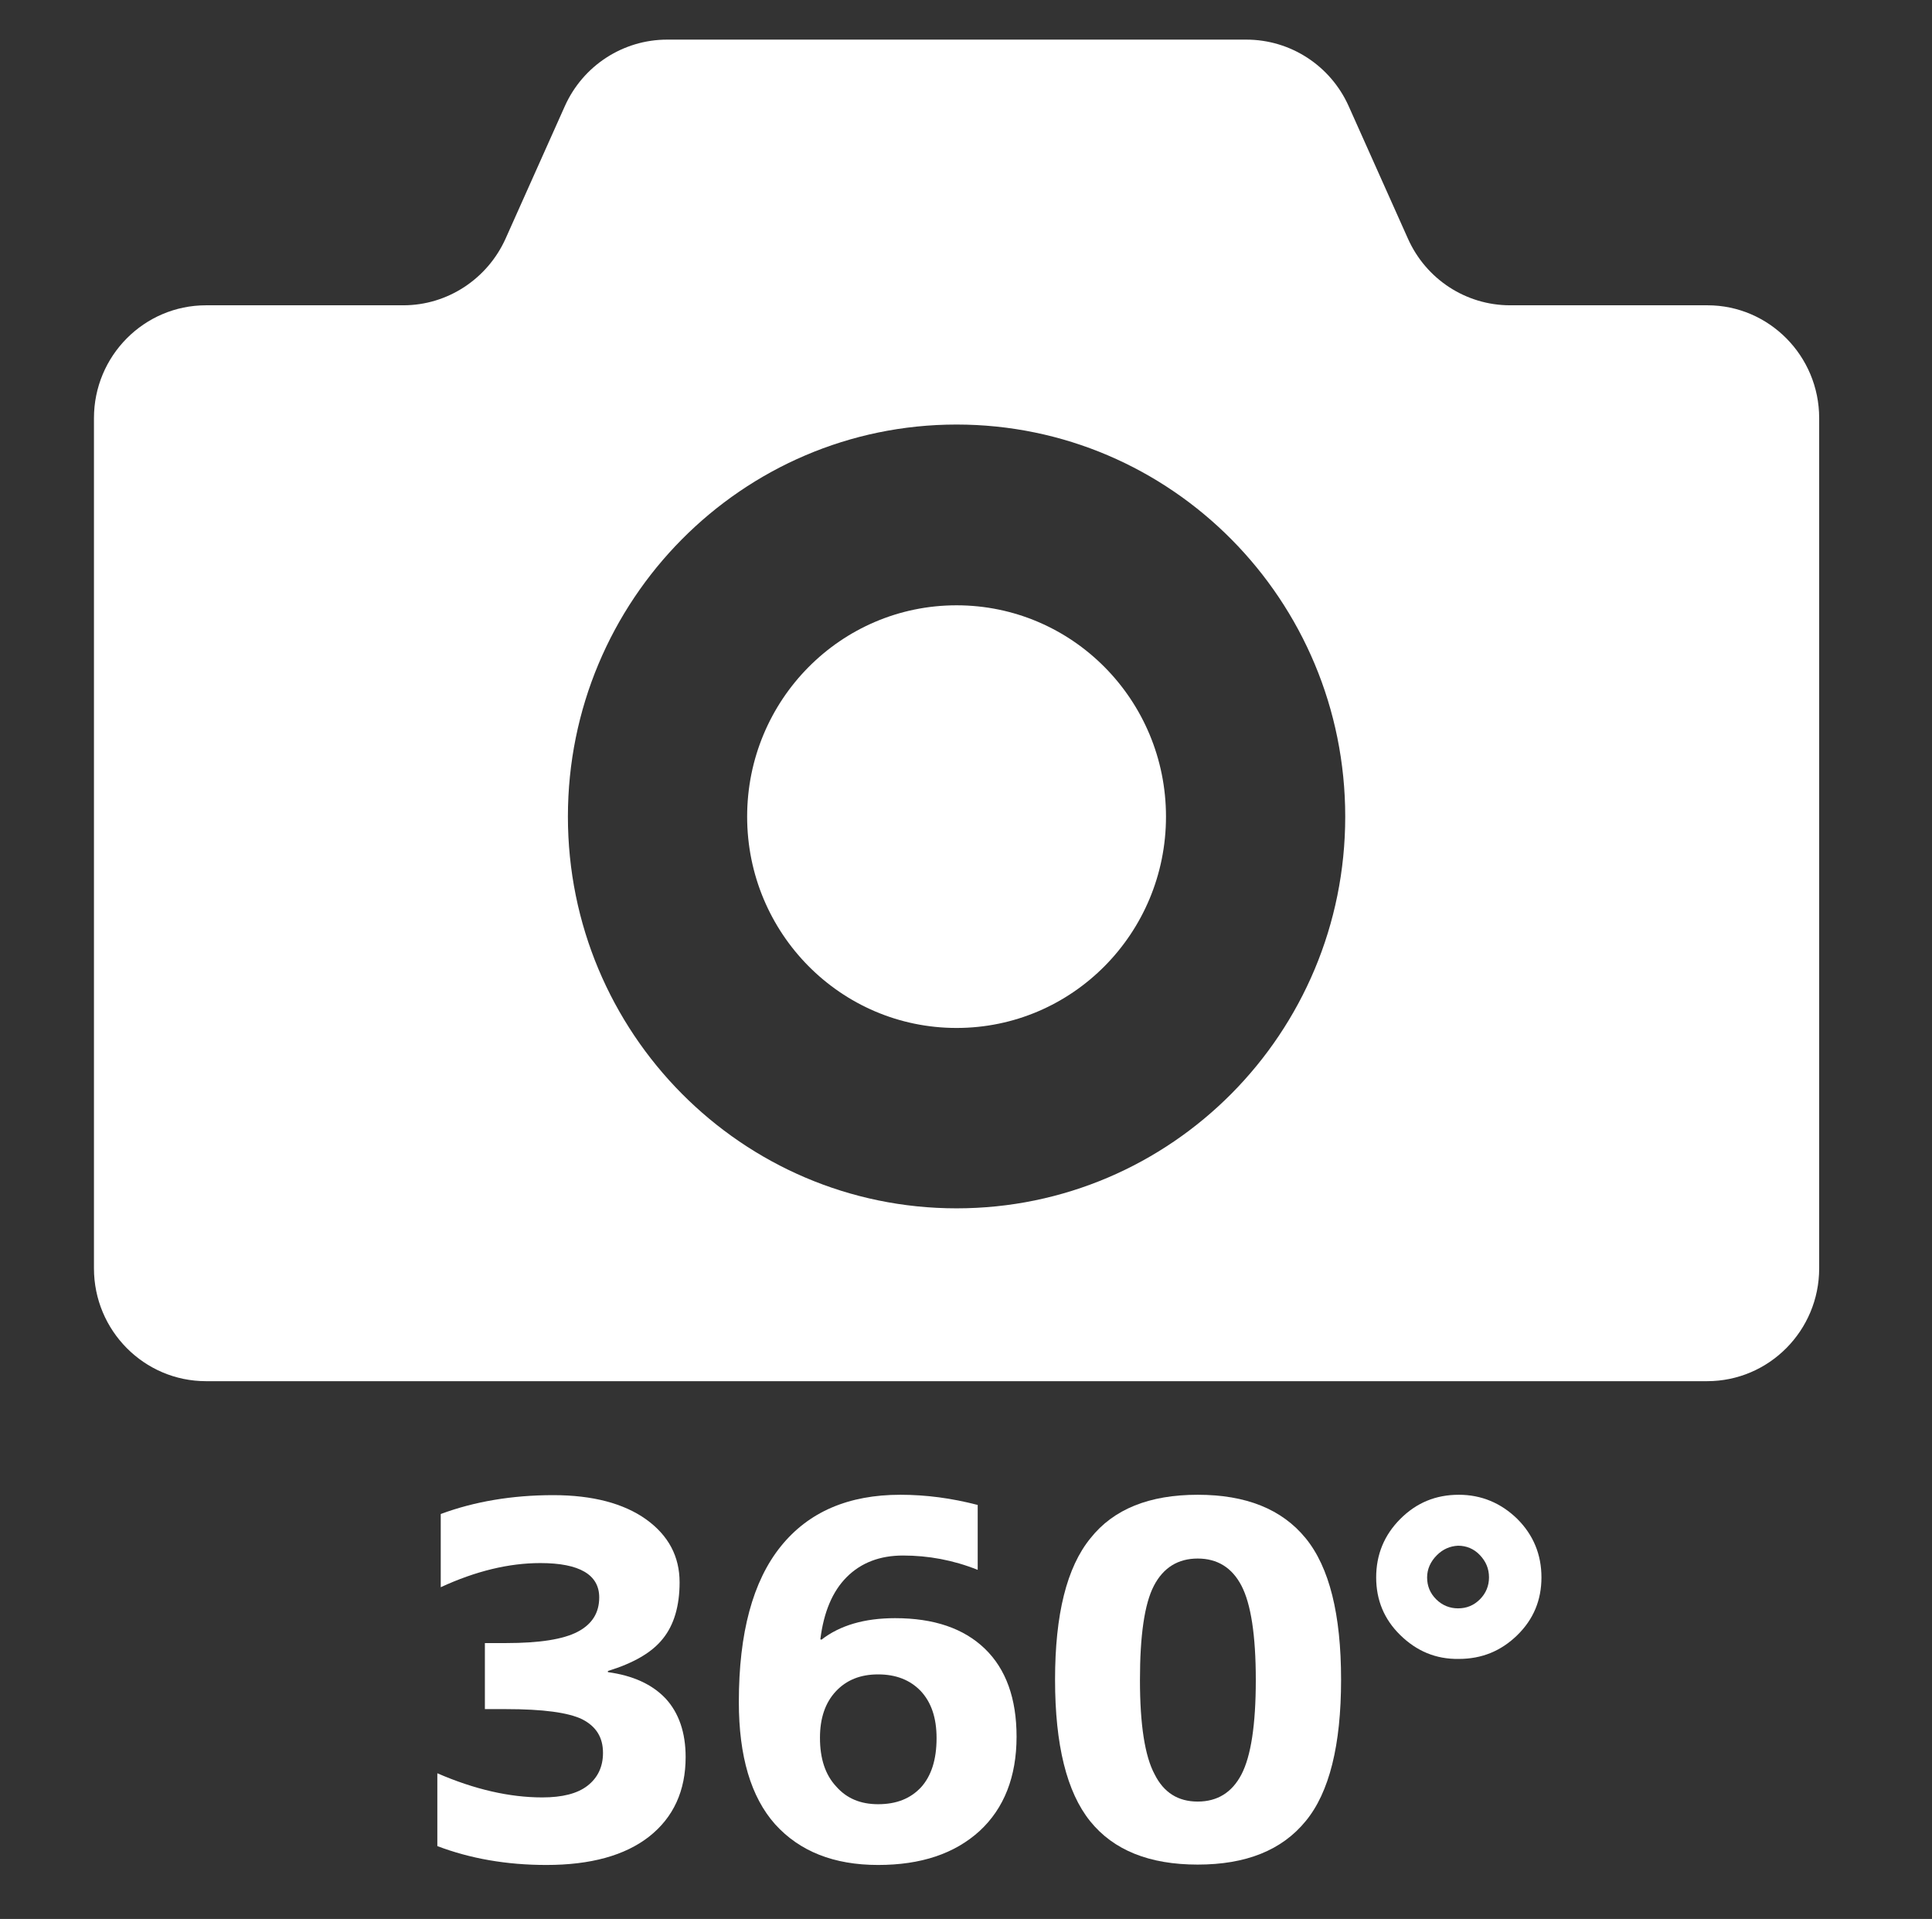
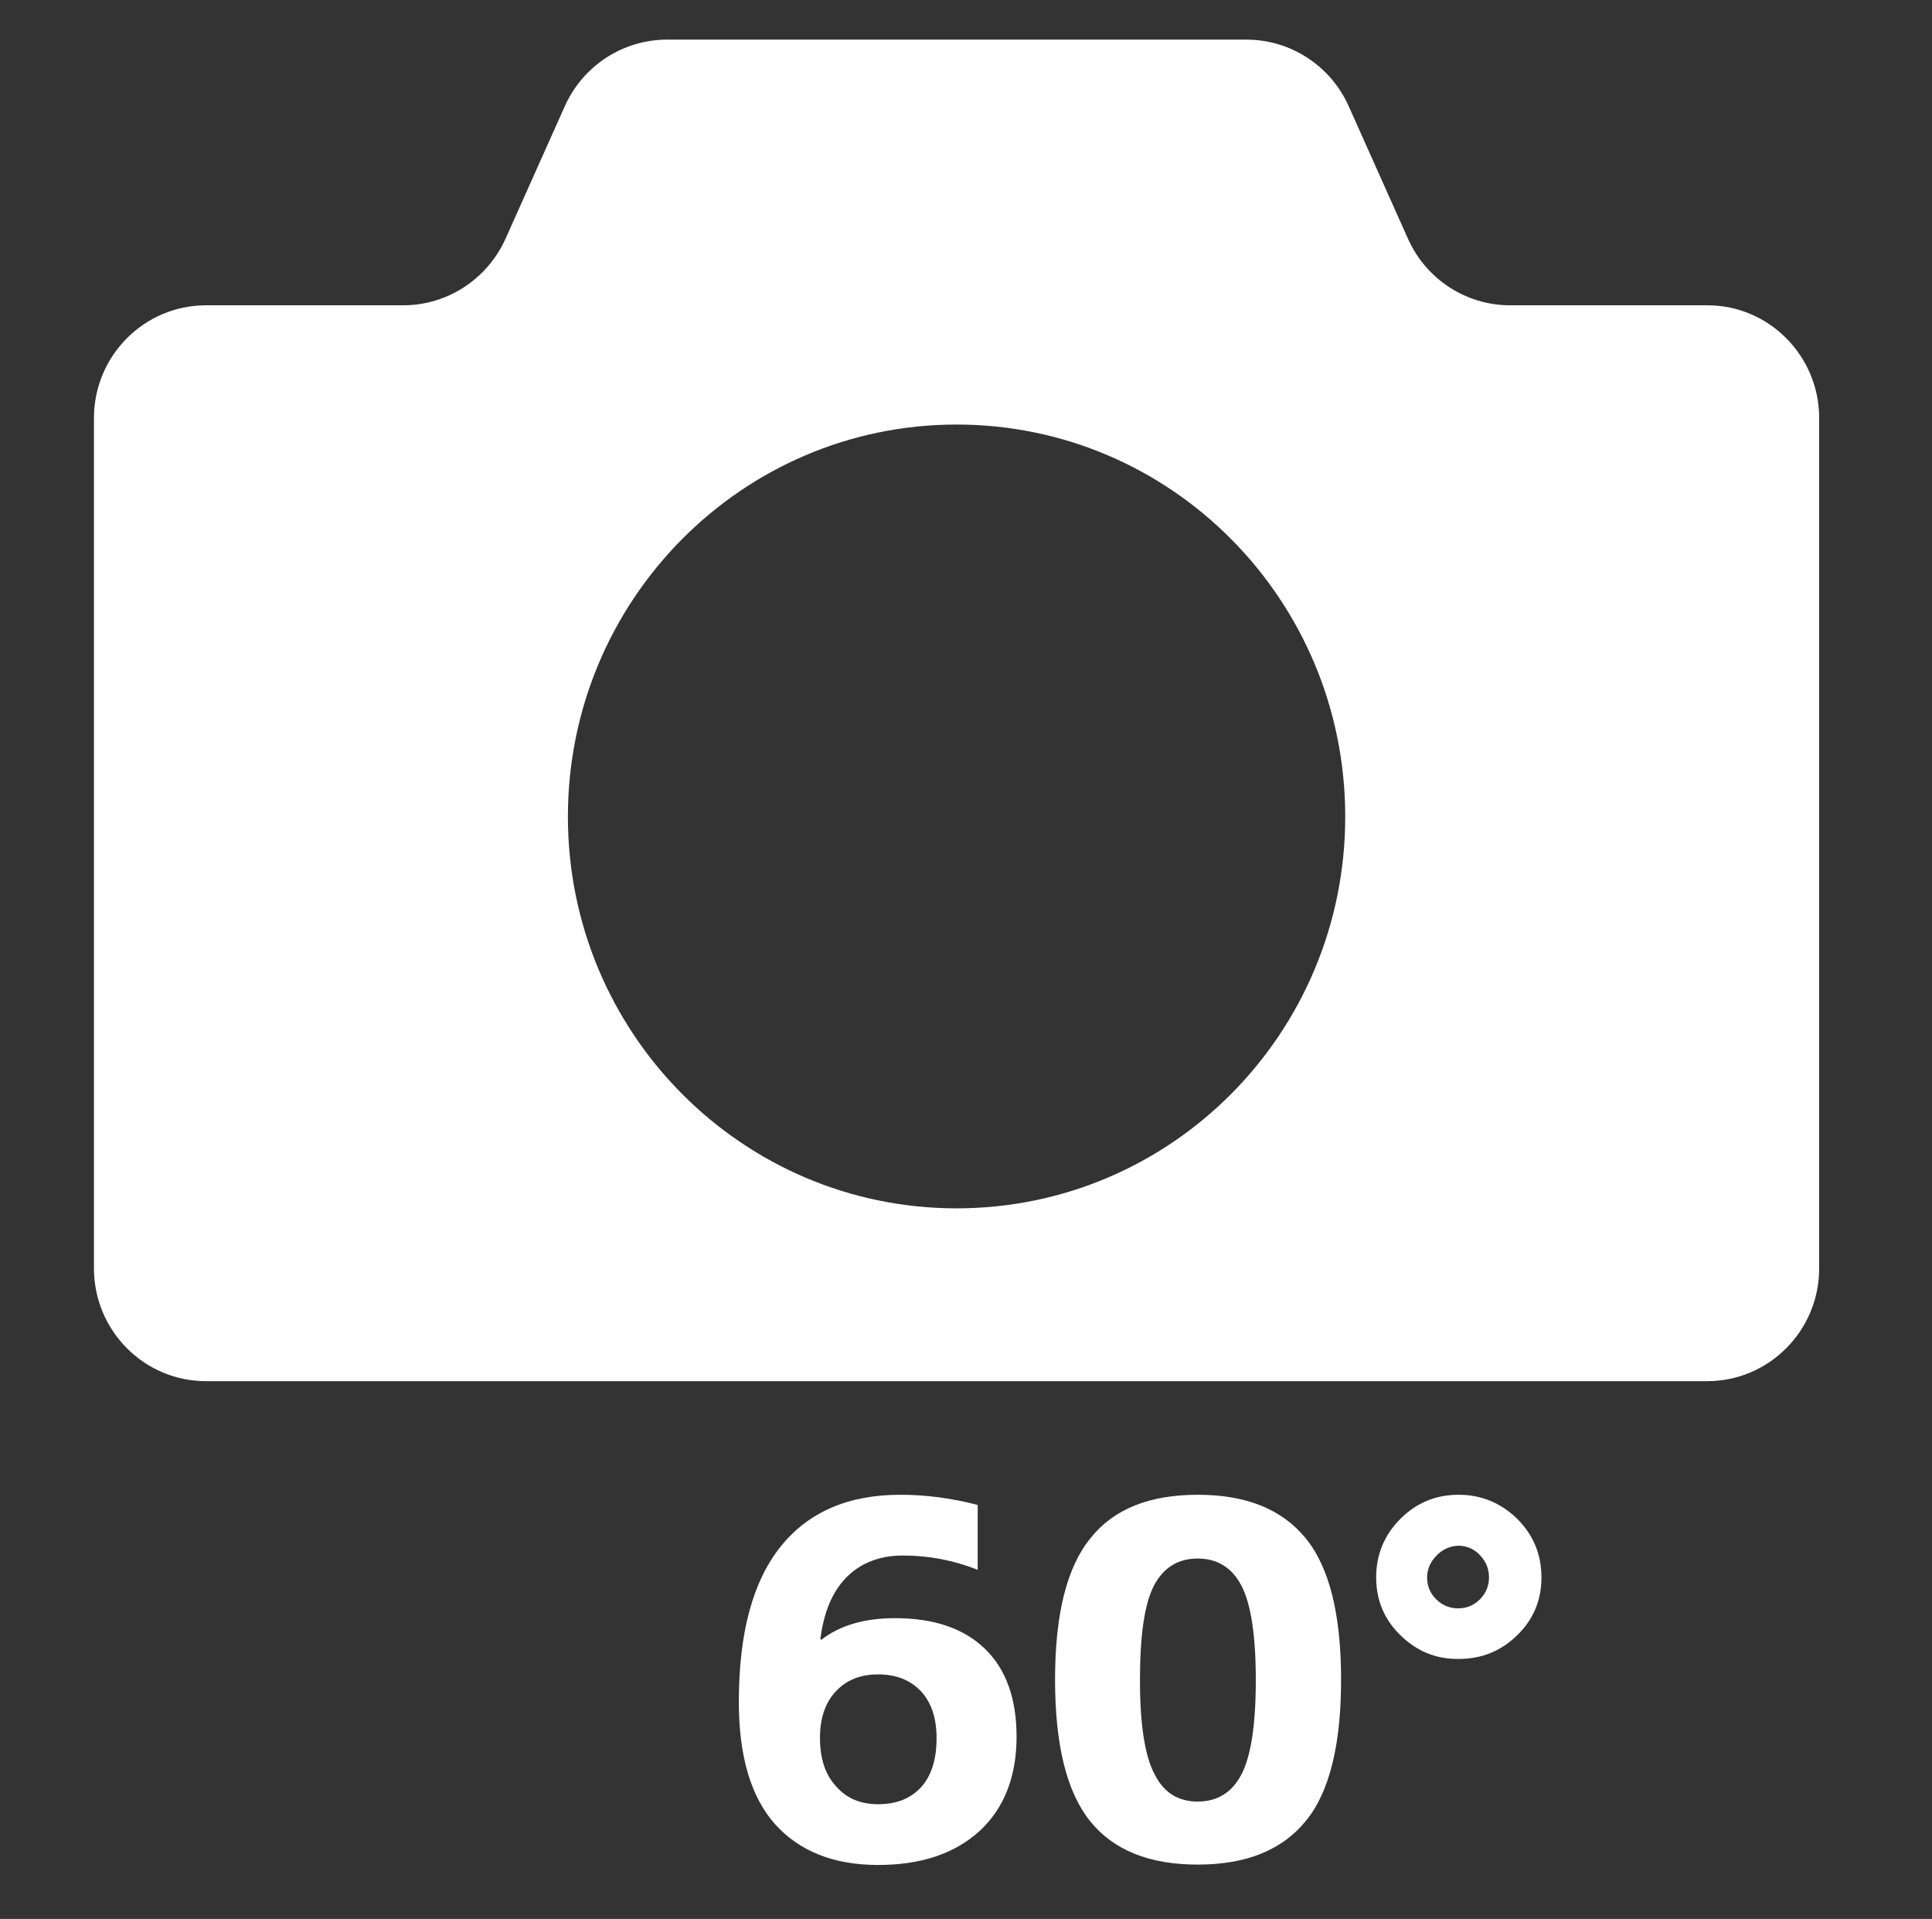
<svg xmlns="http://www.w3.org/2000/svg" version="1.1" id="_x32_" x="0px" y="0px" viewBox="0 0 512 508.5" style="enable-background:new 0 0 512 508.5;" xml:space="preserve">
  <rect x="0" y="0" width="512" height="508.5" fill="#333333" stroke="none" />
  <style type="text/css">
	.st0{fill:#FFFFFF;}
</style>
  <g>
-     <path class="st0" d="M253.5,160.4c-30.7,0-55.5,25.1-55.5,56s24.8,56,55.5,56s55.5-25.1,55.5-56S284.2,160.4,253.5,160.4z" />
    <path class="st0" d="M452.5,80.9h-52.3c-11.7,0-22.3-6.9-27.1-17.7l-15.7-35.1c-4.8-10.7-15.4-17.6-27.1-17.6H176.8   c-11.7,0-22.3,6.9-27.1,17.6L134,63.2c-4.8,10.7-15.4,17.7-27.1,17.7H54.6c-16.4,0-29.7,13.4-29.7,29.9v225.3   c0,16.5,13.3,29.9,29.7,29.9h218.1h179.7c16.4,0,29.7-13.4,29.7-29.9V110.8C482.1,94.3,468.8,80.9,452.5,80.9z M253.5,320.2   c-56.9,0-103-46.5-103-103.8s46.1-103.9,103-103.9s103,46.5,103,103.9S310.4,320.2,253.5,320.2z" />
  </g>
  <g>
-     <path class="st0" d="M144.8,494.2c-10.6,0-20.2-1.7-28.9-5v-19.3c9.9,4.3,19.2,6.4,27.8,6.4c5.3,0,9.3-1,12-3.1   c2.7-2.1,4.1-5,4.1-8.7c0-4.1-1.8-7-5.5-8.9c-3.7-1.8-10.4-2.7-20.2-2.7h-5.6v-17.5h5.6c8.9,0,15.2-1,19-3c3.8-2,5.7-5,5.7-9.1   c0-6-5.2-9.1-15.6-9.1c-8.3,0-17.1,2.1-26.4,6.4v-19.4c8.9-3.3,18.9-5,29.8-5c10.5,0,18.7,2.2,24.6,6.4c6,4.3,8.9,9.9,8.9,16.7   c0,6.3-1.5,11.3-4.4,14.9c-2.9,3.7-7.8,6.5-14.6,8.6v0.3c6.6,0.9,11.7,3.2,15.3,7c3.5,3.8,5.3,9,5.3,15.5c0,8.9-3.2,16-9.7,21.1   C165.6,491.7,156.5,494.2,144.8,494.2z" />
    <path class="st0" d="M259.1,398.8v17.2c-6.5-2.6-13.1-3.8-19.8-3.8c-6.1,0-11.1,1.9-14.9,5.7c-3.8,3.8-6.1,9.3-7,16.5l0.3,0.1   c4.9-3.8,11.4-5.7,19.5-5.7c10.3,0,18.2,2.7,23.8,8.1c5.6,5.4,8.4,13.2,8.4,23.3c0,10.6-3.3,19-9.8,25c-6.6,6-15.5,9-26.9,9   c-11.7,0-20.8-3.6-27.3-10.8c-6.4-7.2-9.6-18-9.6-32.4c0-18.3,3.7-32,11.1-41.2c7.4-9.2,18-13.7,31.7-13.7   C245.4,396.1,252.2,397,259.1,398.8z M232.7,478.1c4.9,0,8.6-1.5,11.4-4.5c2.7-3,4.1-7.3,4.1-13c0-5.4-1.4-9.5-4.2-12.5   c-2.8-2.9-6.5-4.4-11.3-4.4c-4.7,0-8.4,1.5-11.2,4.5c-2.8,3-4.2,7.1-4.2,12.3c0,5.5,1.4,9.8,4.3,12.9   C224.4,476.6,228.1,478.1,232.7,478.1z" />
    <path class="st0" d="M289,407.6c6.1-7.7,15.6-11.5,28.4-11.5c12.8,0,22.3,3.8,28.6,11.5s9.4,20.2,9.4,37.5s-3.1,29.9-9.4,37.5   c-6.3,7.7-15.8,11.5-28.6,11.5c-12.8,0-22.3-3.8-28.5-11.5c-6.2-7.7-9.3-20.2-9.3-37.5S282.7,415.3,289,407.6z M306,470.2   c2.4,4.8,6.2,7.2,11.4,7.2s9.1-2.4,11.6-7.2c2.5-4.8,3.8-13.1,3.8-25s-1.3-20.2-3.8-25c-2.5-4.8-6.4-7.2-11.6-7.2   s-9.1,2.4-11.6,7.2c-2.5,4.8-3.7,13.2-3.7,25S303.4,465.4,306,470.2z" />
    <path class="st0" d="M371.1,433.3c-4.3-4.2-6.4-9.3-6.4-15.3s2.1-11.2,6.4-15.5c4.3-4.3,9.4-6.4,15.5-6.4c6,0,11.2,2.2,15.5,6.4   c4.3,4.3,6.4,9.5,6.4,15.5s-2.1,11.1-6.4,15.3c-4.3,4.2-9.4,6.3-15.5,6.3C380.5,439.7,375.4,437.5,371.1,433.3z M380.8,412.1   c-1.7,1.7-2.6,3.7-2.6,5.9c0,2.3,0.8,4.2,2.4,5.8c1.6,1.6,3.6,2.4,5.8,2.4c2.3,0,4.2-0.8,5.8-2.4c1.6-1.6,2.4-3.6,2.4-5.8   c0-2.3-0.8-4.2-2.4-5.9c-1.6-1.7-3.6-2.5-5.8-2.5C384.3,409.7,382.4,410.5,380.8,412.1z" />
  </g>
</svg>